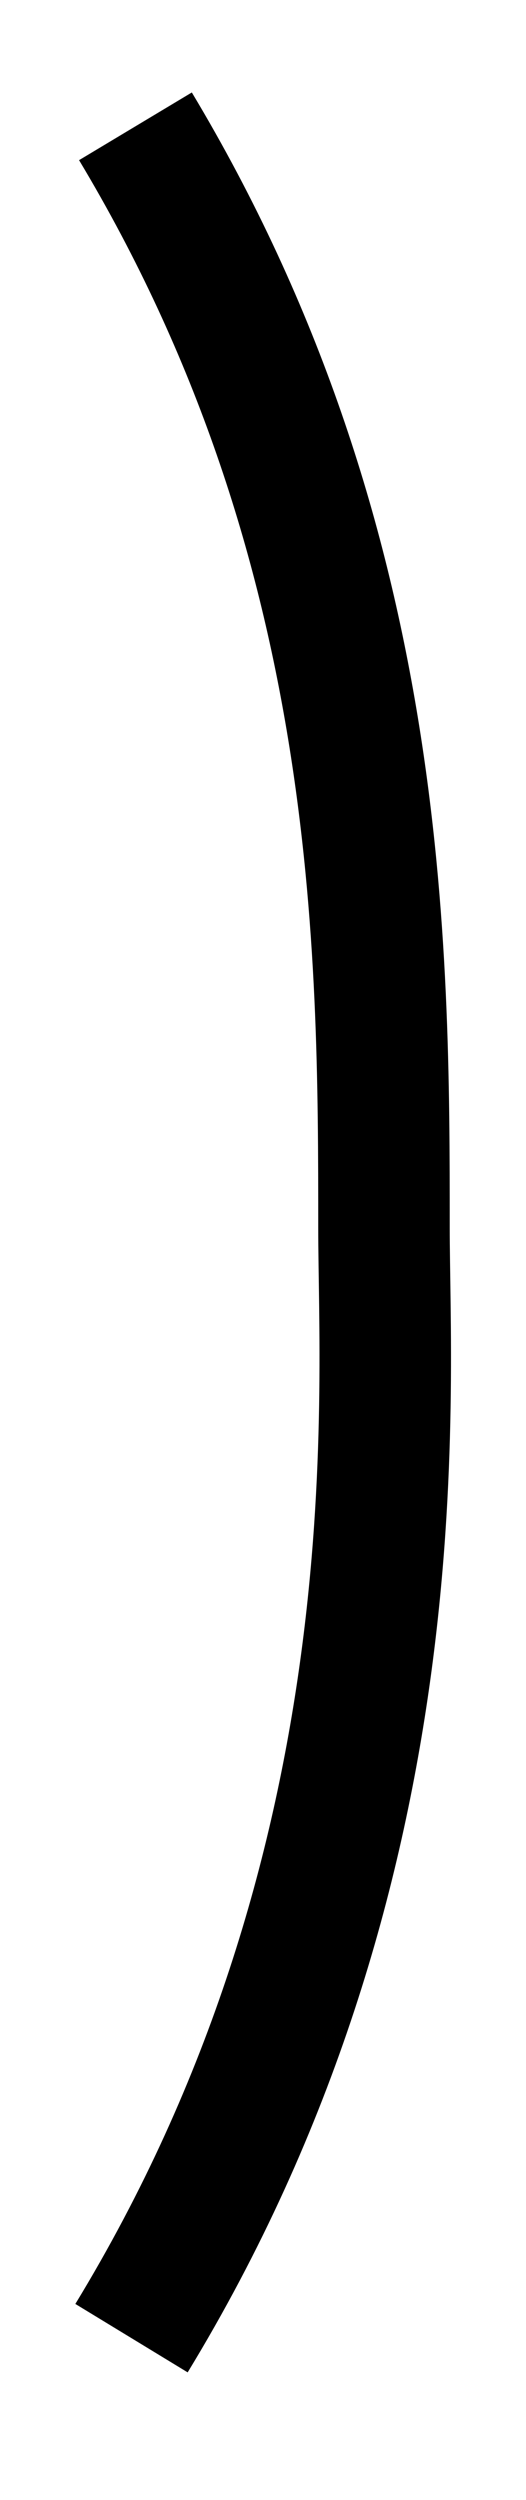
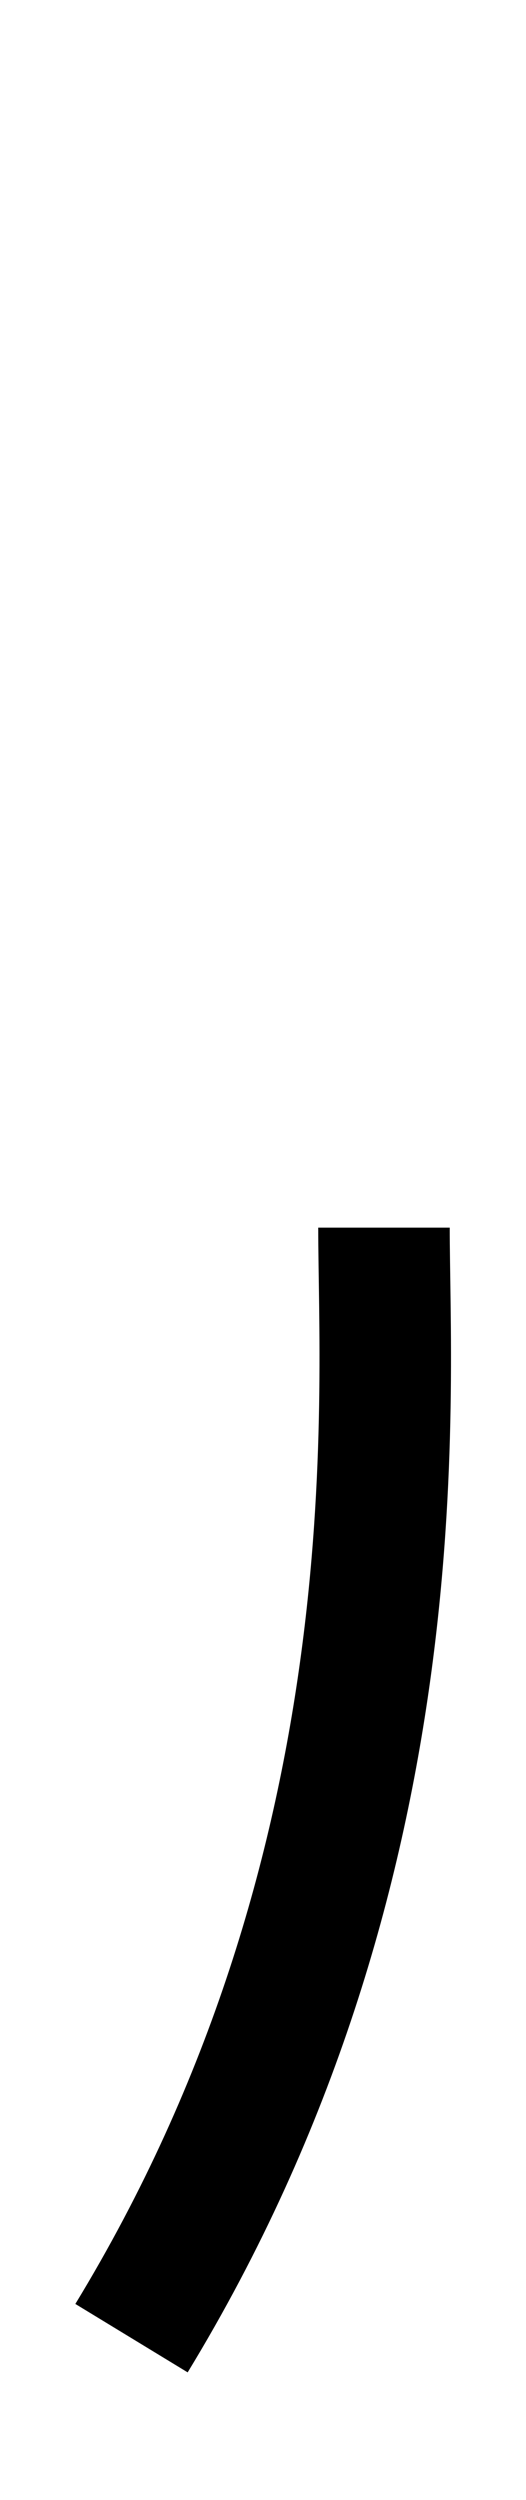
<svg xmlns="http://www.w3.org/2000/svg" width="4" height="19" viewBox="0 0 4 19" fill="none">
-   <path d="M1 17.77C3.18 14.19 2.92 10.63 2.92 9.33C2.92 7.21 2.92 4.11 1.03 0.96" stroke="black" stroke-miterlimit="10" />
+   <path d="M1 17.77C3.18 14.19 2.92 10.63 2.92 9.33" stroke="black" stroke-miterlimit="10" />
</svg>